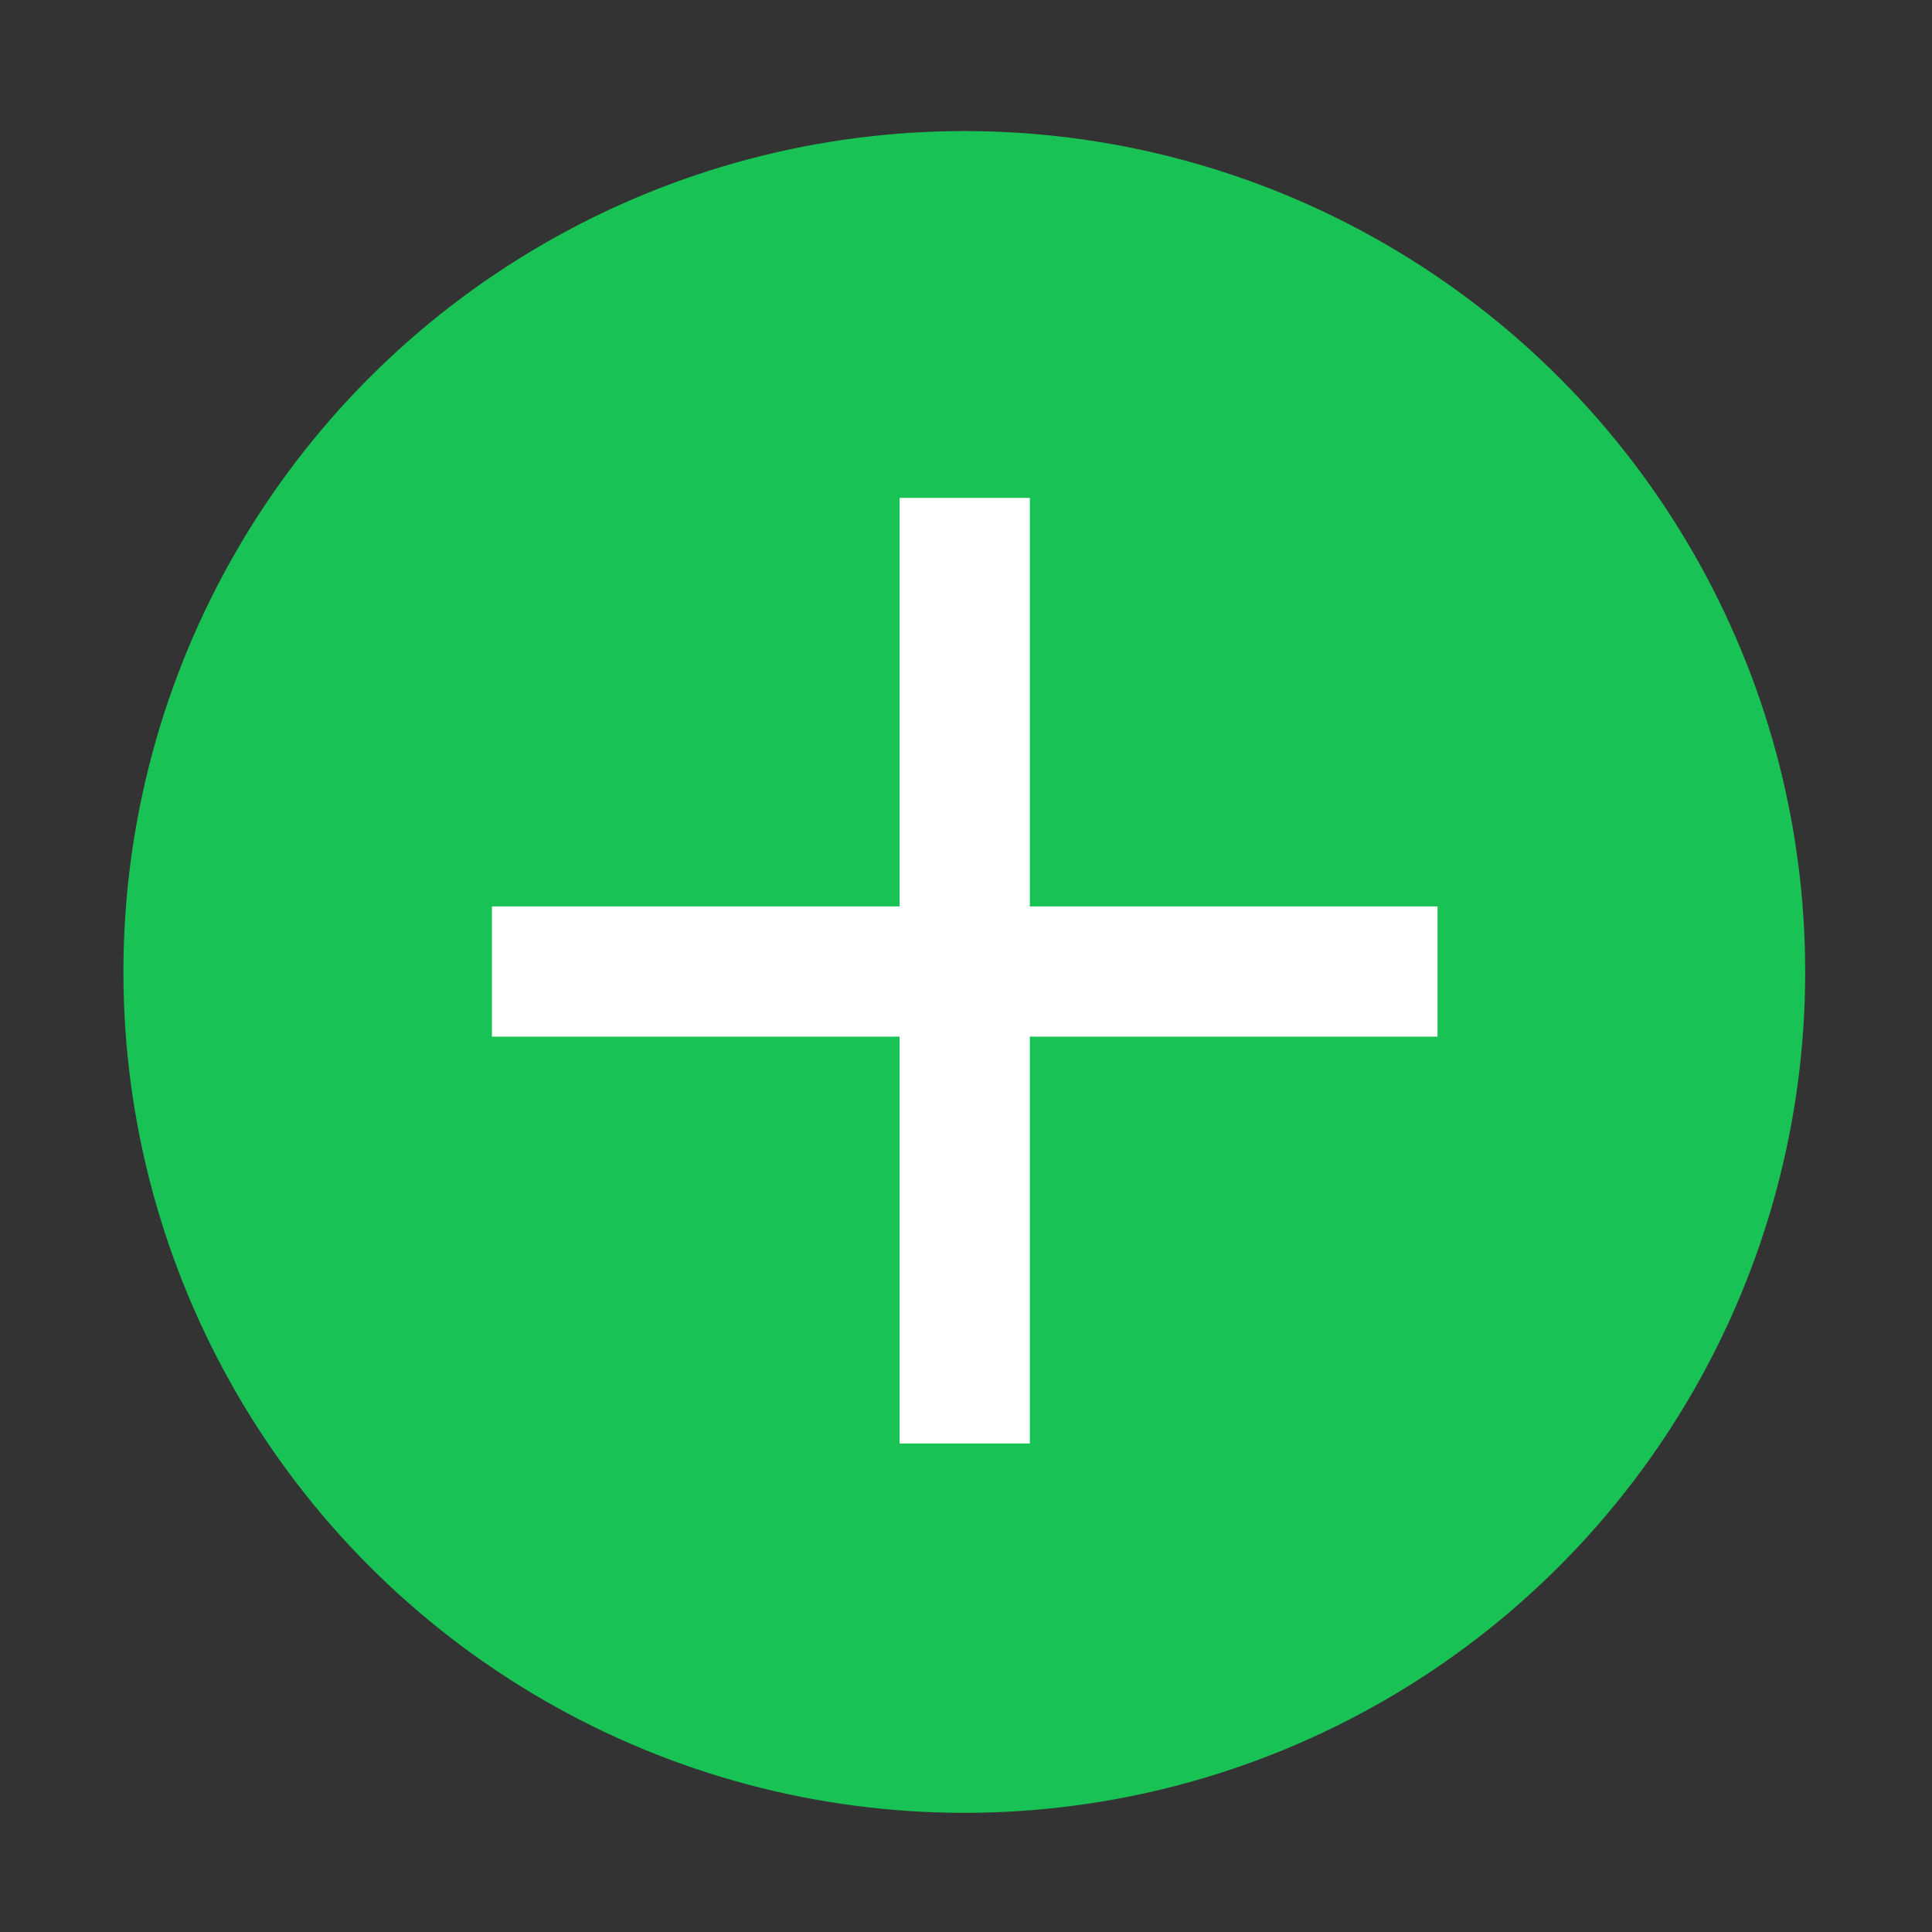
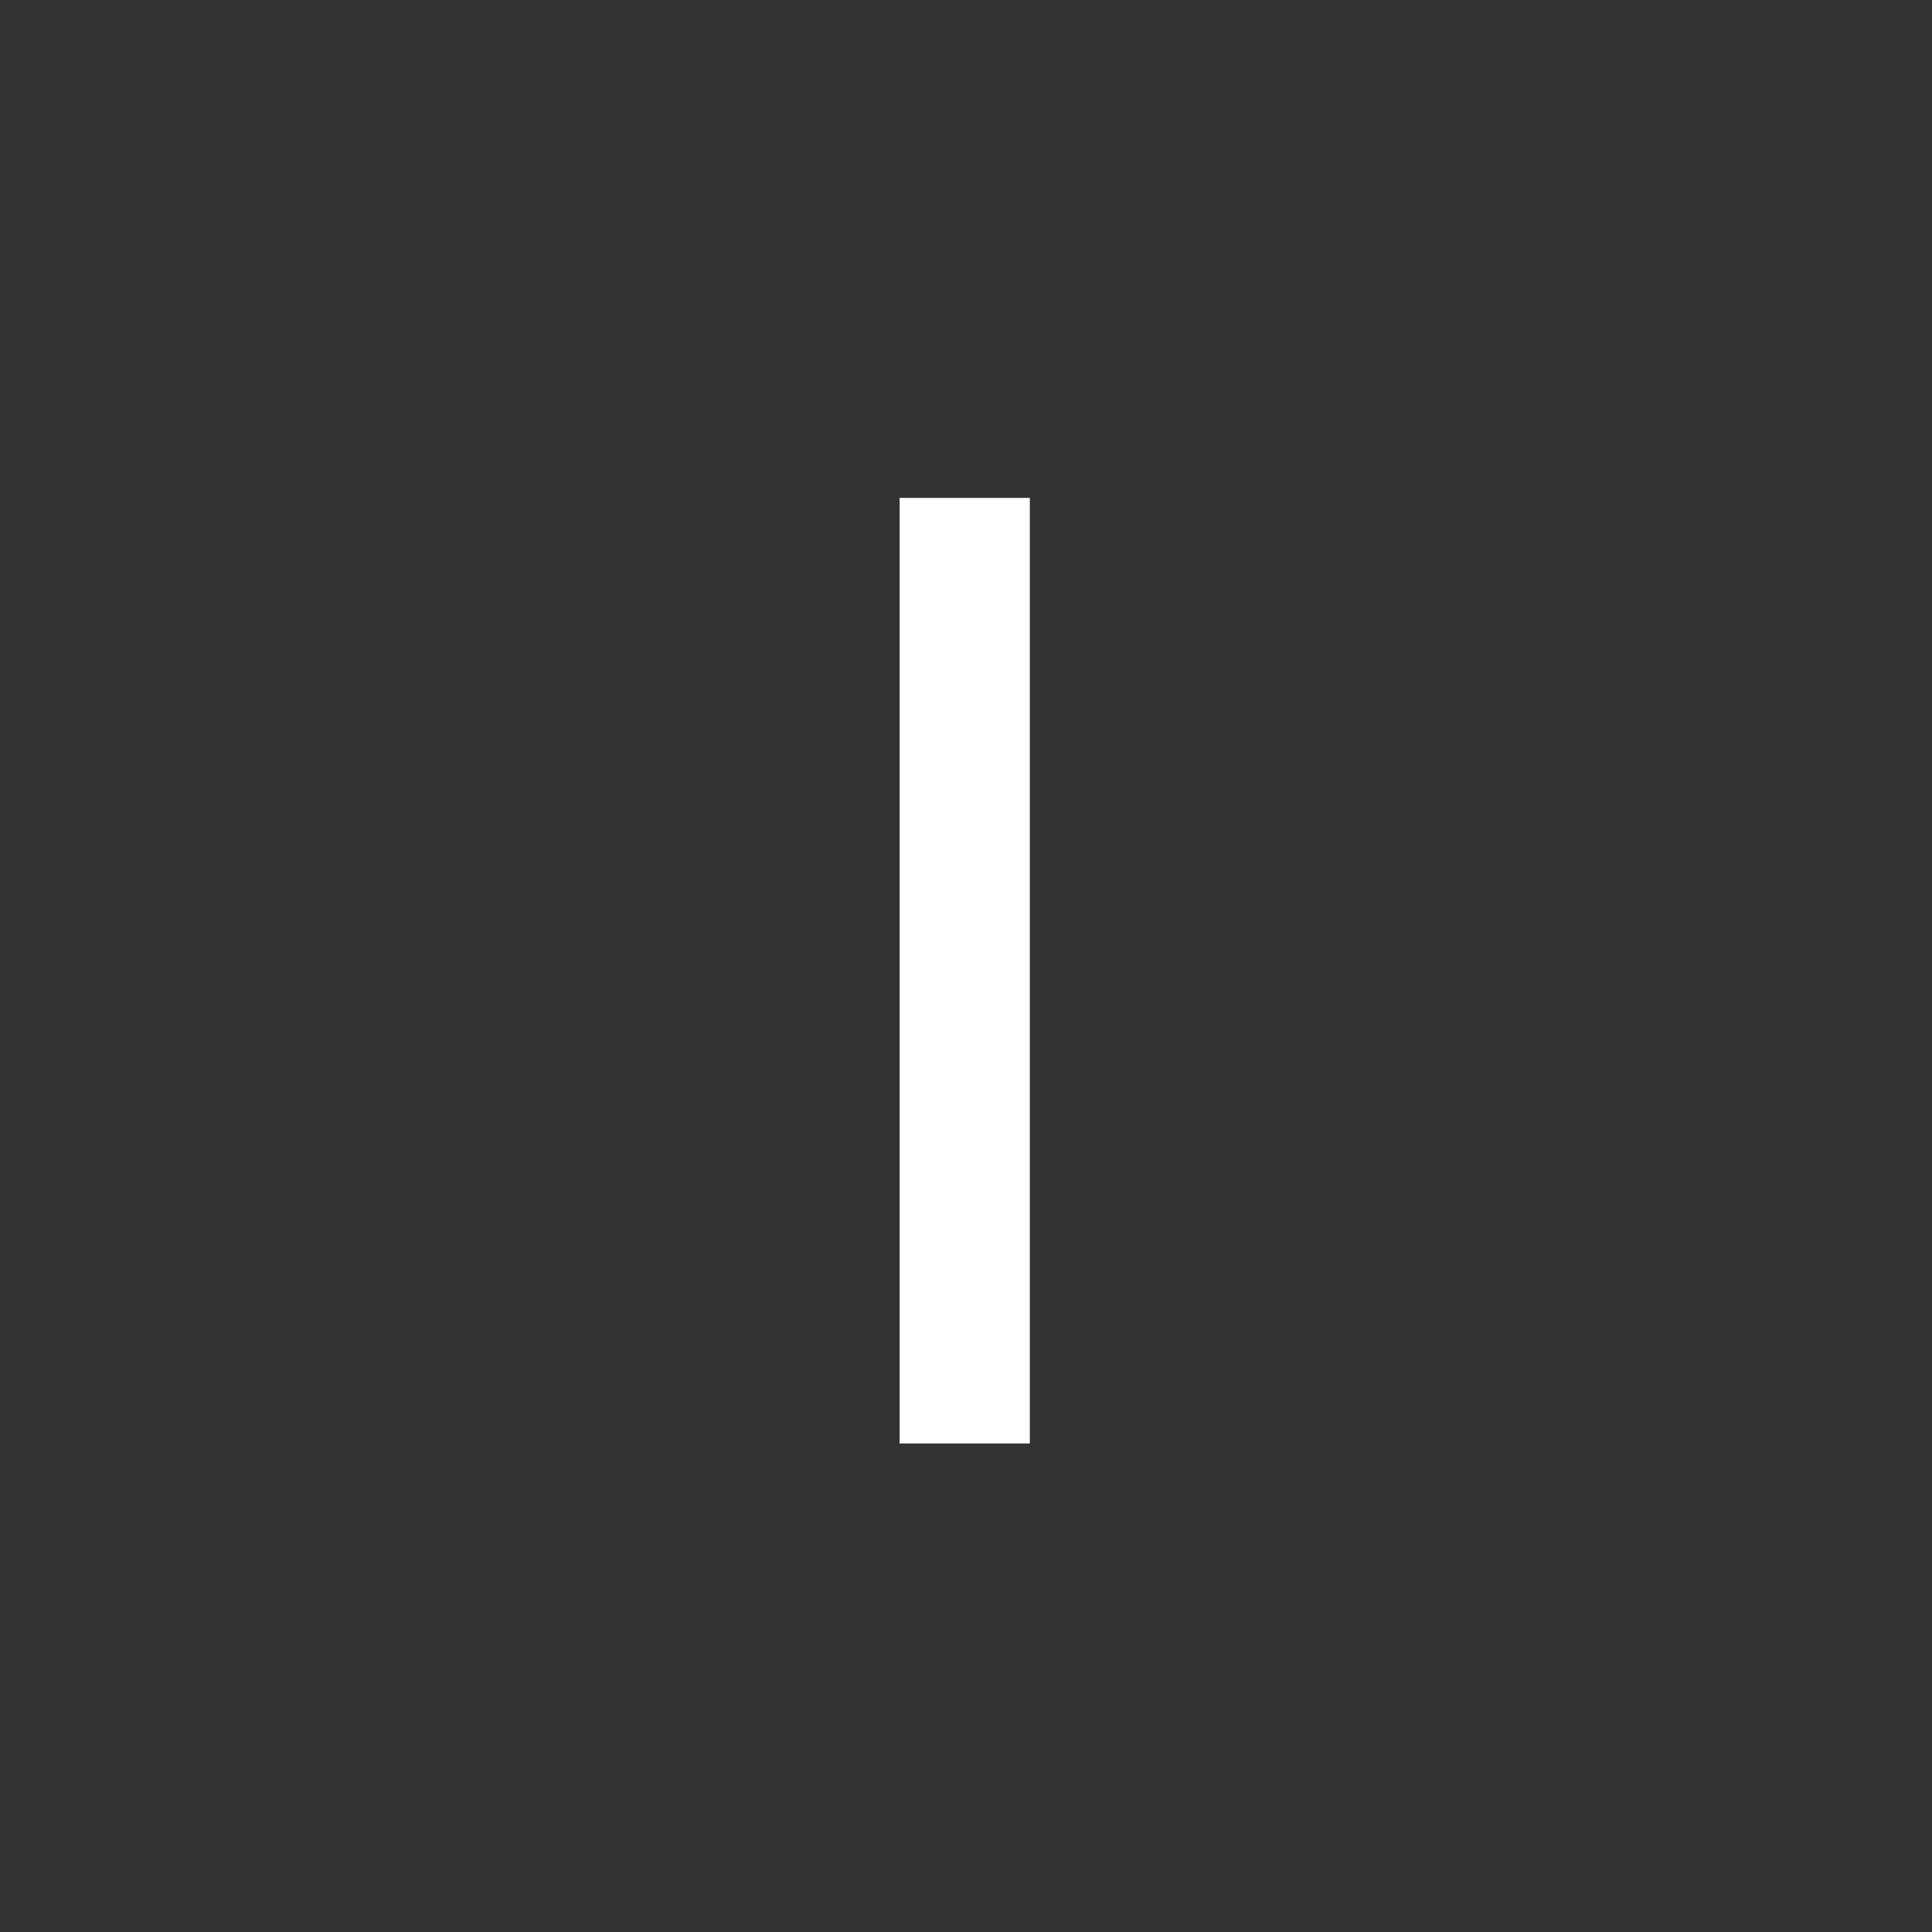
<svg xmlns="http://www.w3.org/2000/svg" id="_图层_1" data-name="图层 1" version="1.1" viewBox="0 0 227 227">
  <rect x="0" y="0" width="227" height="227" fill="#333333" stroke="none" />
  <defs>
    <style>
      .cls-1 {
        fill: #19c254;
      }

      .cls-1, .cls-2 {
        stroke-width: 0px;
      }

      .cls-2 {
        fill: #fff;
      }
    </style>
  </defs>
-   <circle class="cls-1" cx="113.3" cy="114.2" r="98.8" />
-   <rect class="cls-2" x="57.8" y="106.5" width="111.1" height="15.3" />
  <rect class="cls-2" x="57.7" y="106.5" width="111.1" height="15.3" transform="translate(227.5 .8) rotate(90)" />
</svg>